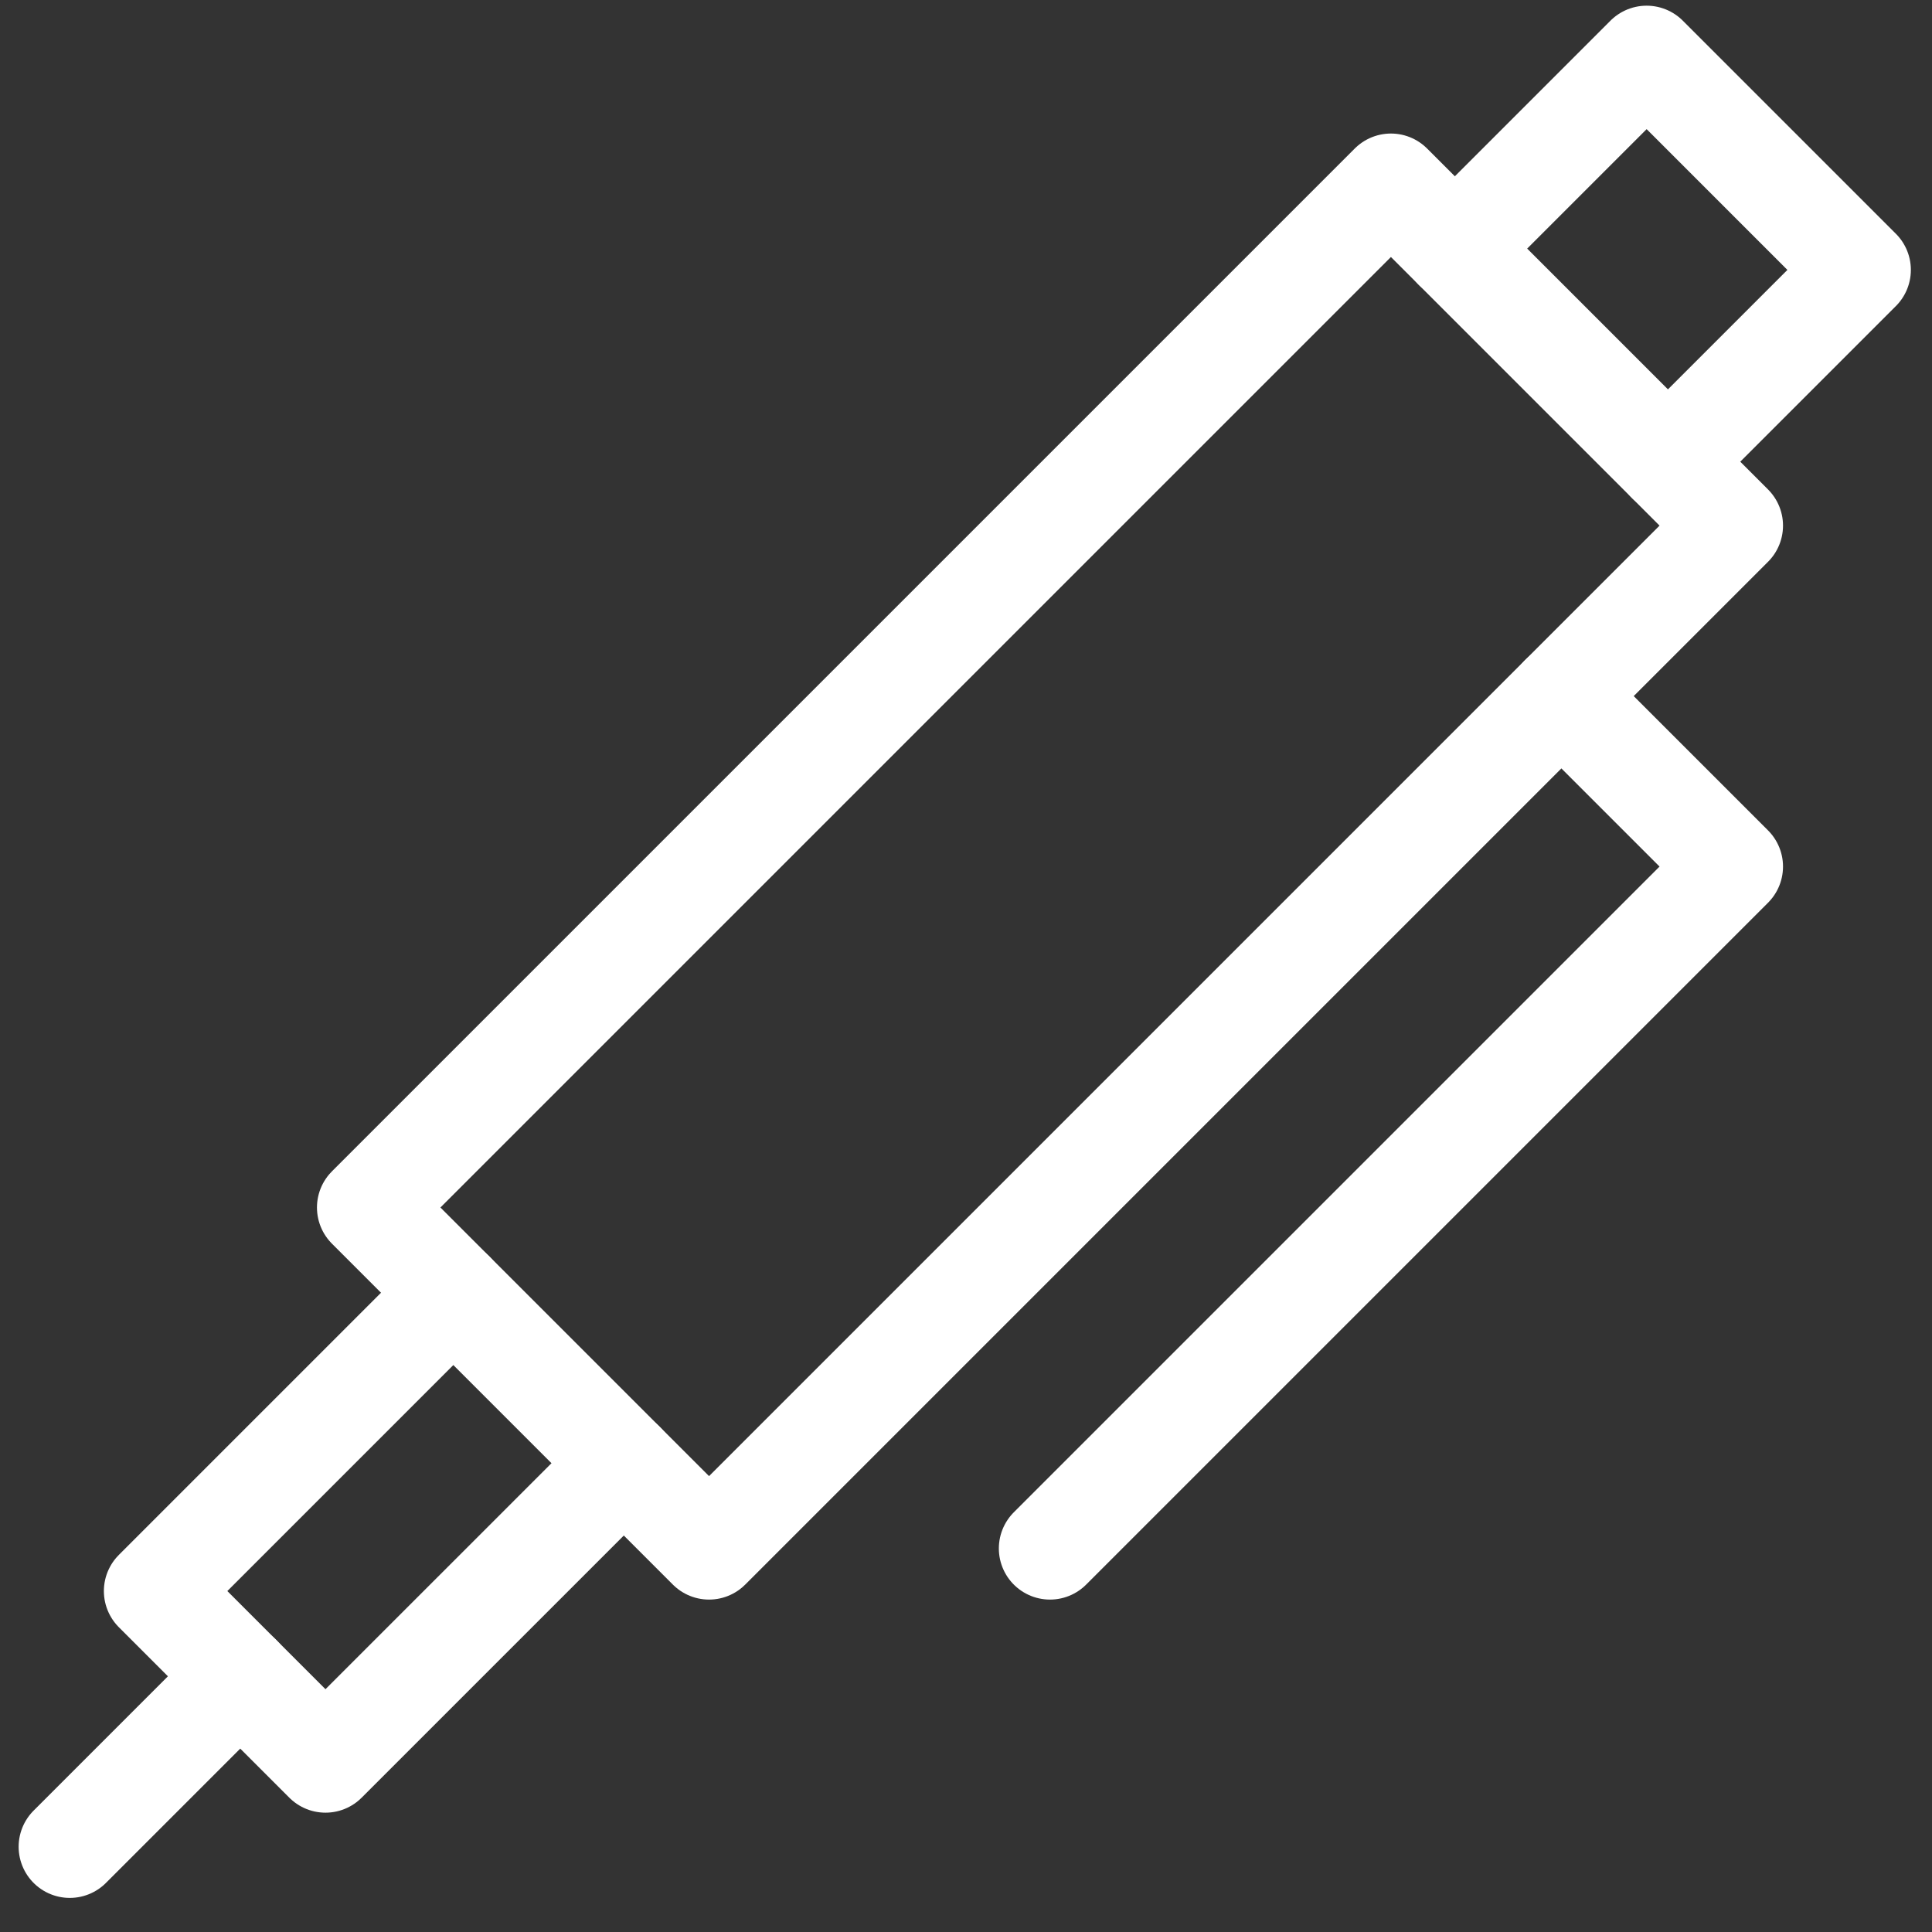
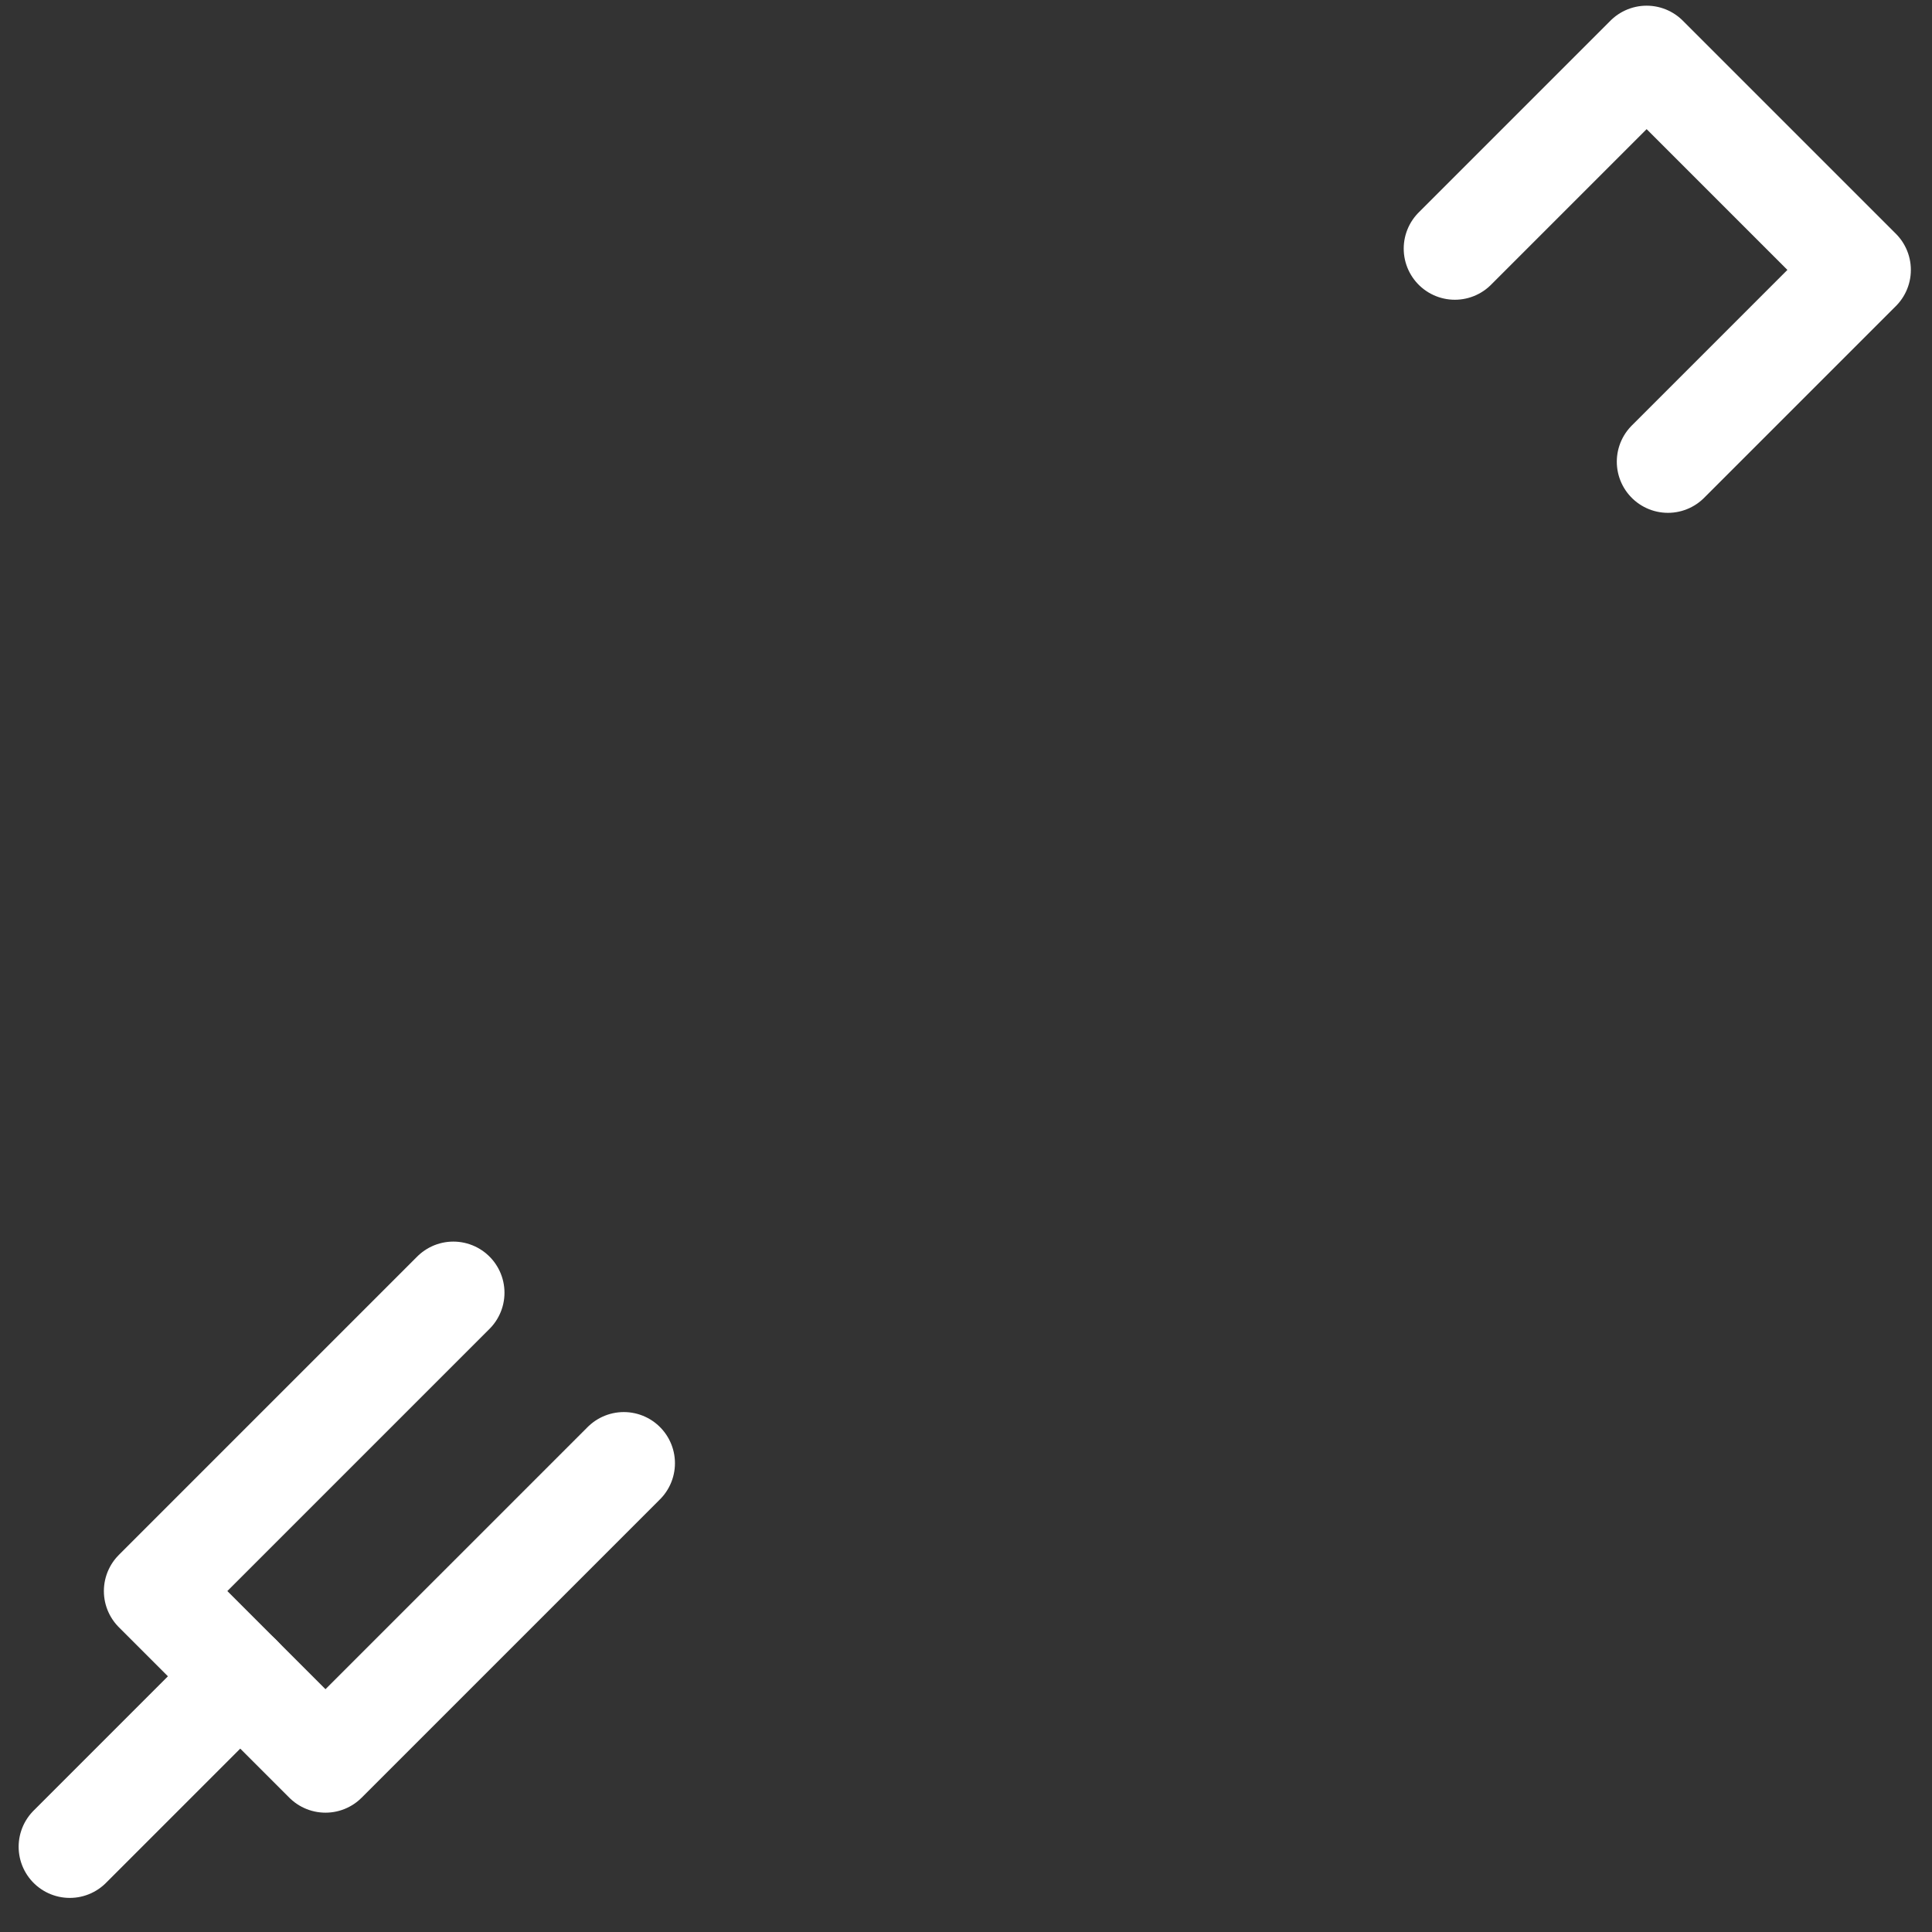
<svg xmlns="http://www.w3.org/2000/svg" width="34" height="34" viewBox="0 0 34 34" fill="none">
  <rect x="0" y="0" width="34" height="34" fill="#333333" stroke="none" />
  <path d="M25.603 4.375L28.978 1L32.728 4.75L29.353 8.125" stroke="white" stroke-width="1.8" stroke-miterlimit="10" stroke-linecap="round" stroke-linejoin="round" />
  <path d="M4.228 29.5L1.228 32.5" stroke="white" stroke-width="1.8" stroke-miterlimit="10" stroke-linecap="round" stroke-linejoin="round" />
-   <path d="M12.478 27.25L6.478 21.25L24.478 3.25L30.478 9.25L12.478 27.25Z" stroke="white" stroke-width="1.8" stroke-miterlimit="10" stroke-linecap="round" stroke-linejoin="round" />
  <path d="M10.978 25.75L5.728 31L2.728 28L7.978 22.75" stroke="white" stroke-width="1.8" stroke-miterlimit="10" stroke-linecap="round" stroke-linejoin="round" />
-   <path d="M27.478 12.25L30.478 15.25L18.478 27.25" stroke="white" stroke-width="1.8" stroke-miterlimit="10" stroke-linecap="round" stroke-linejoin="round" />
</svg>